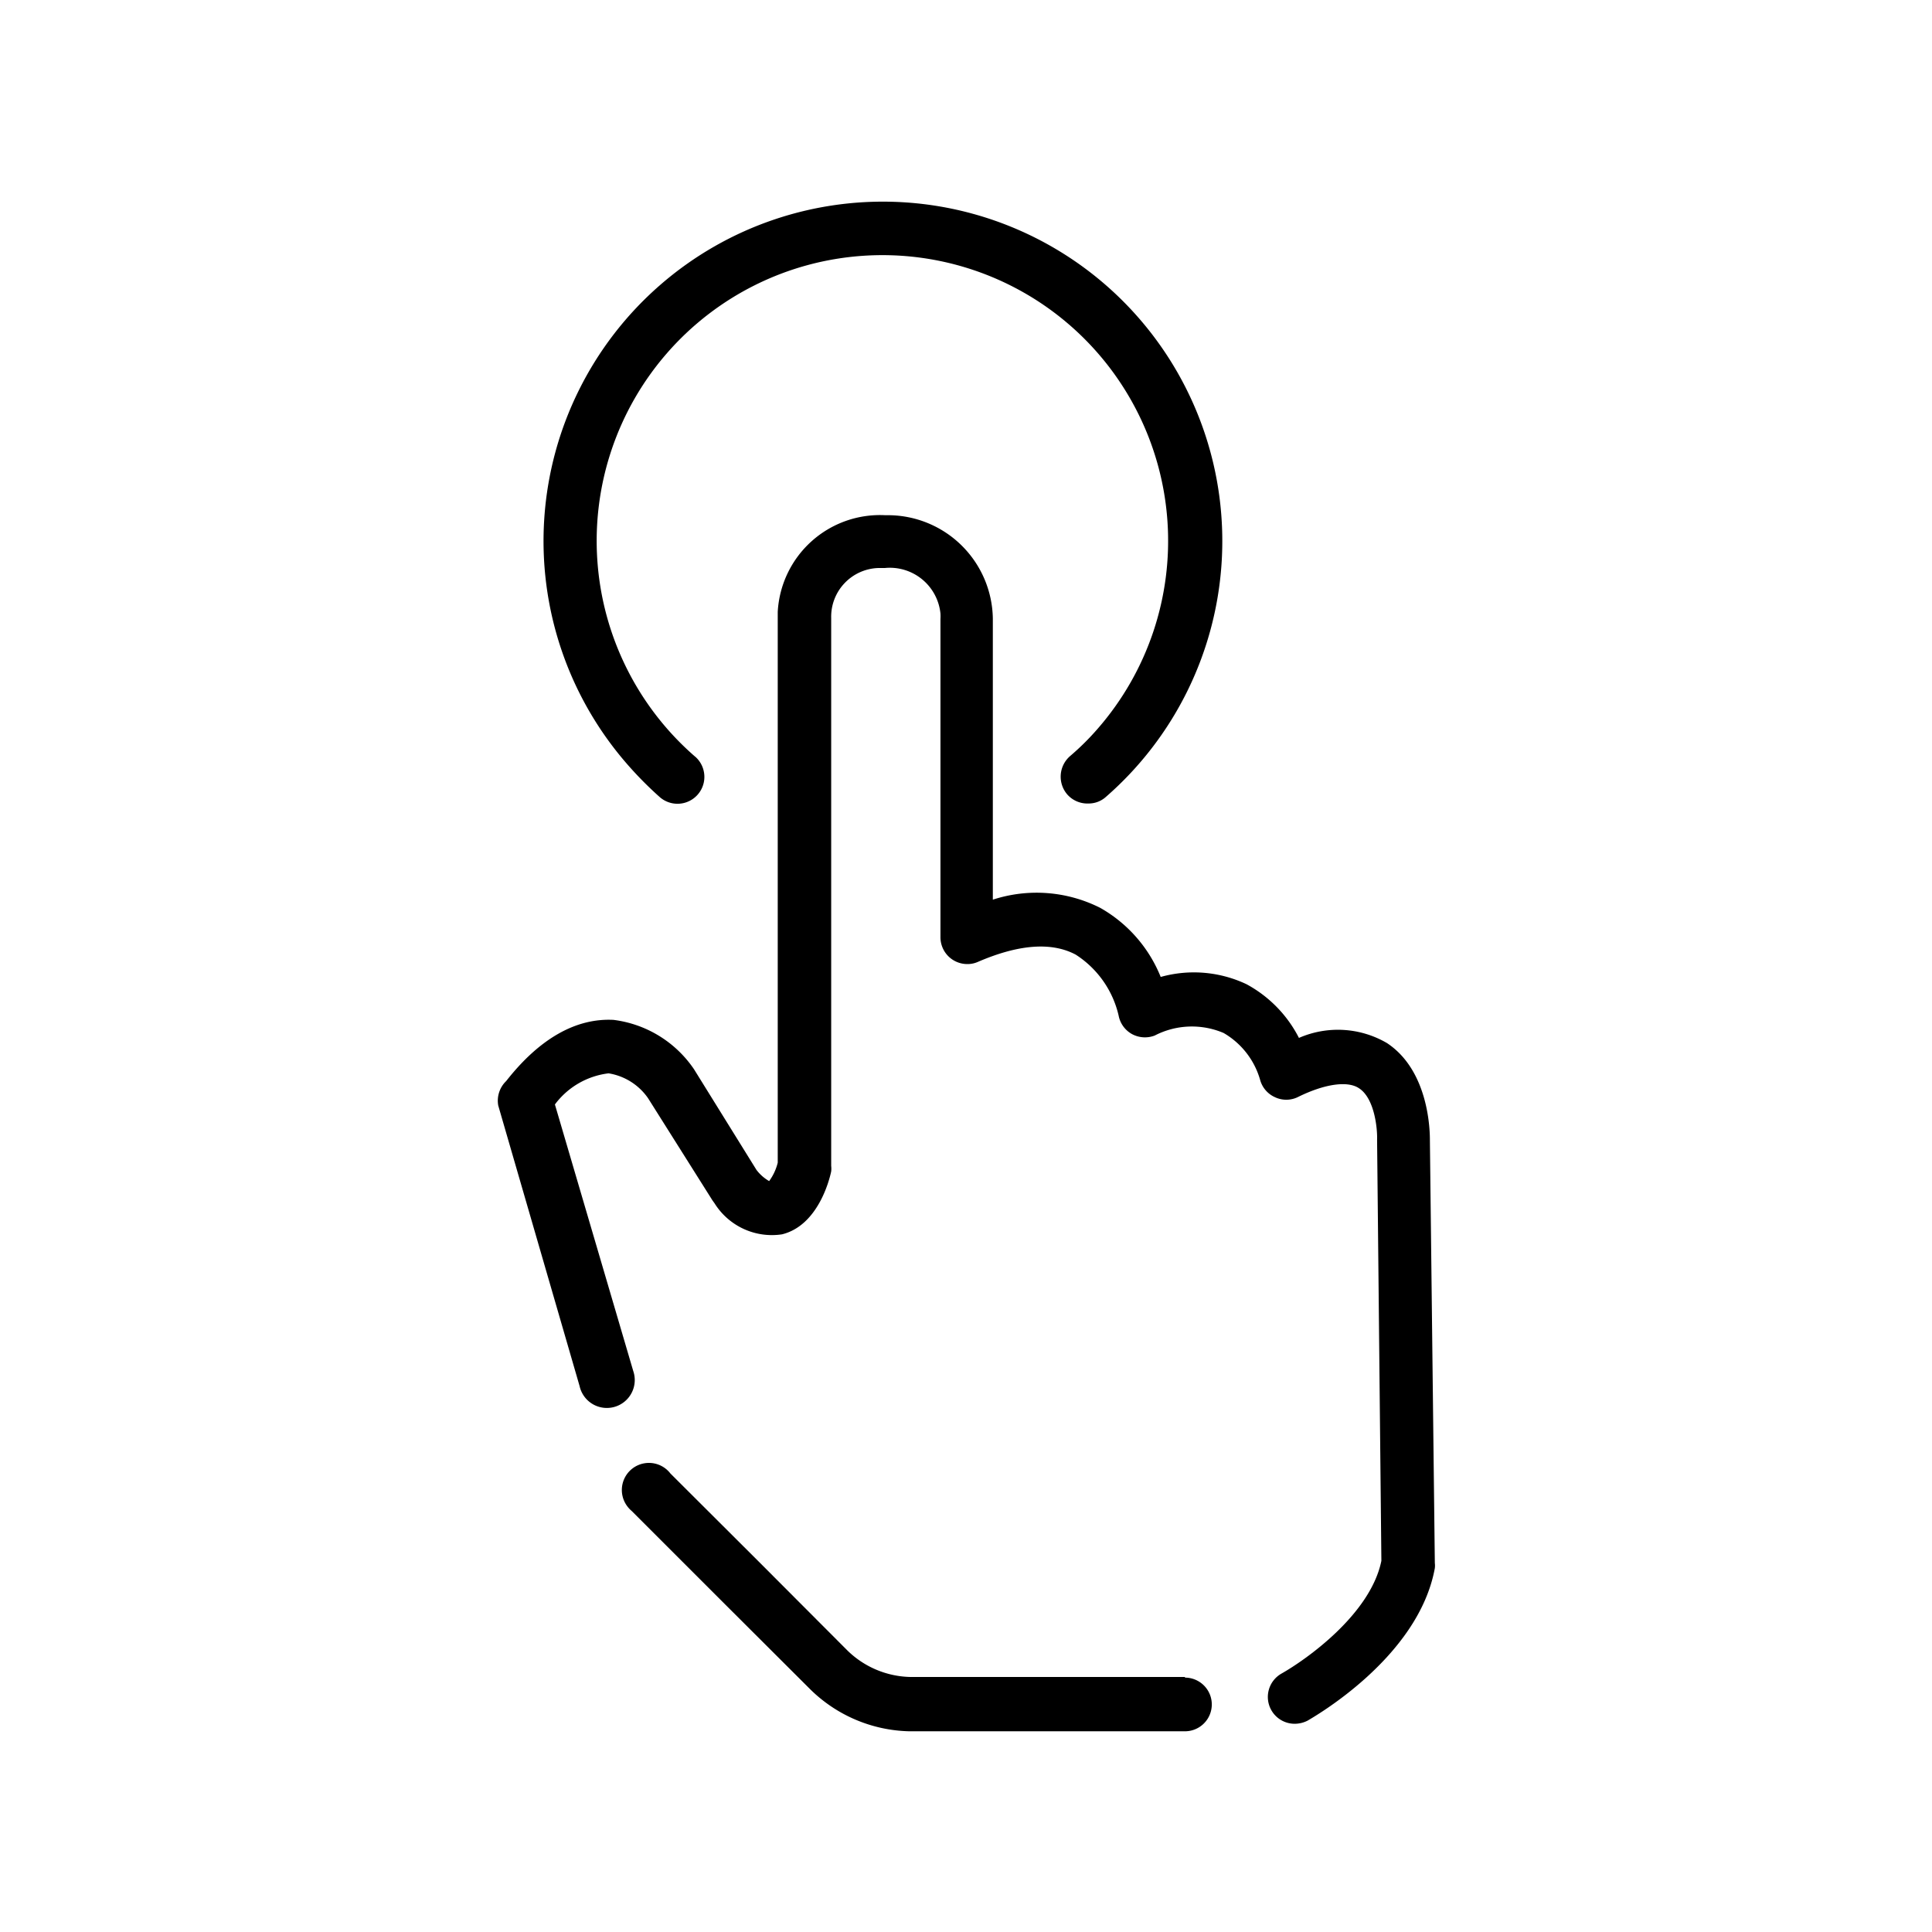
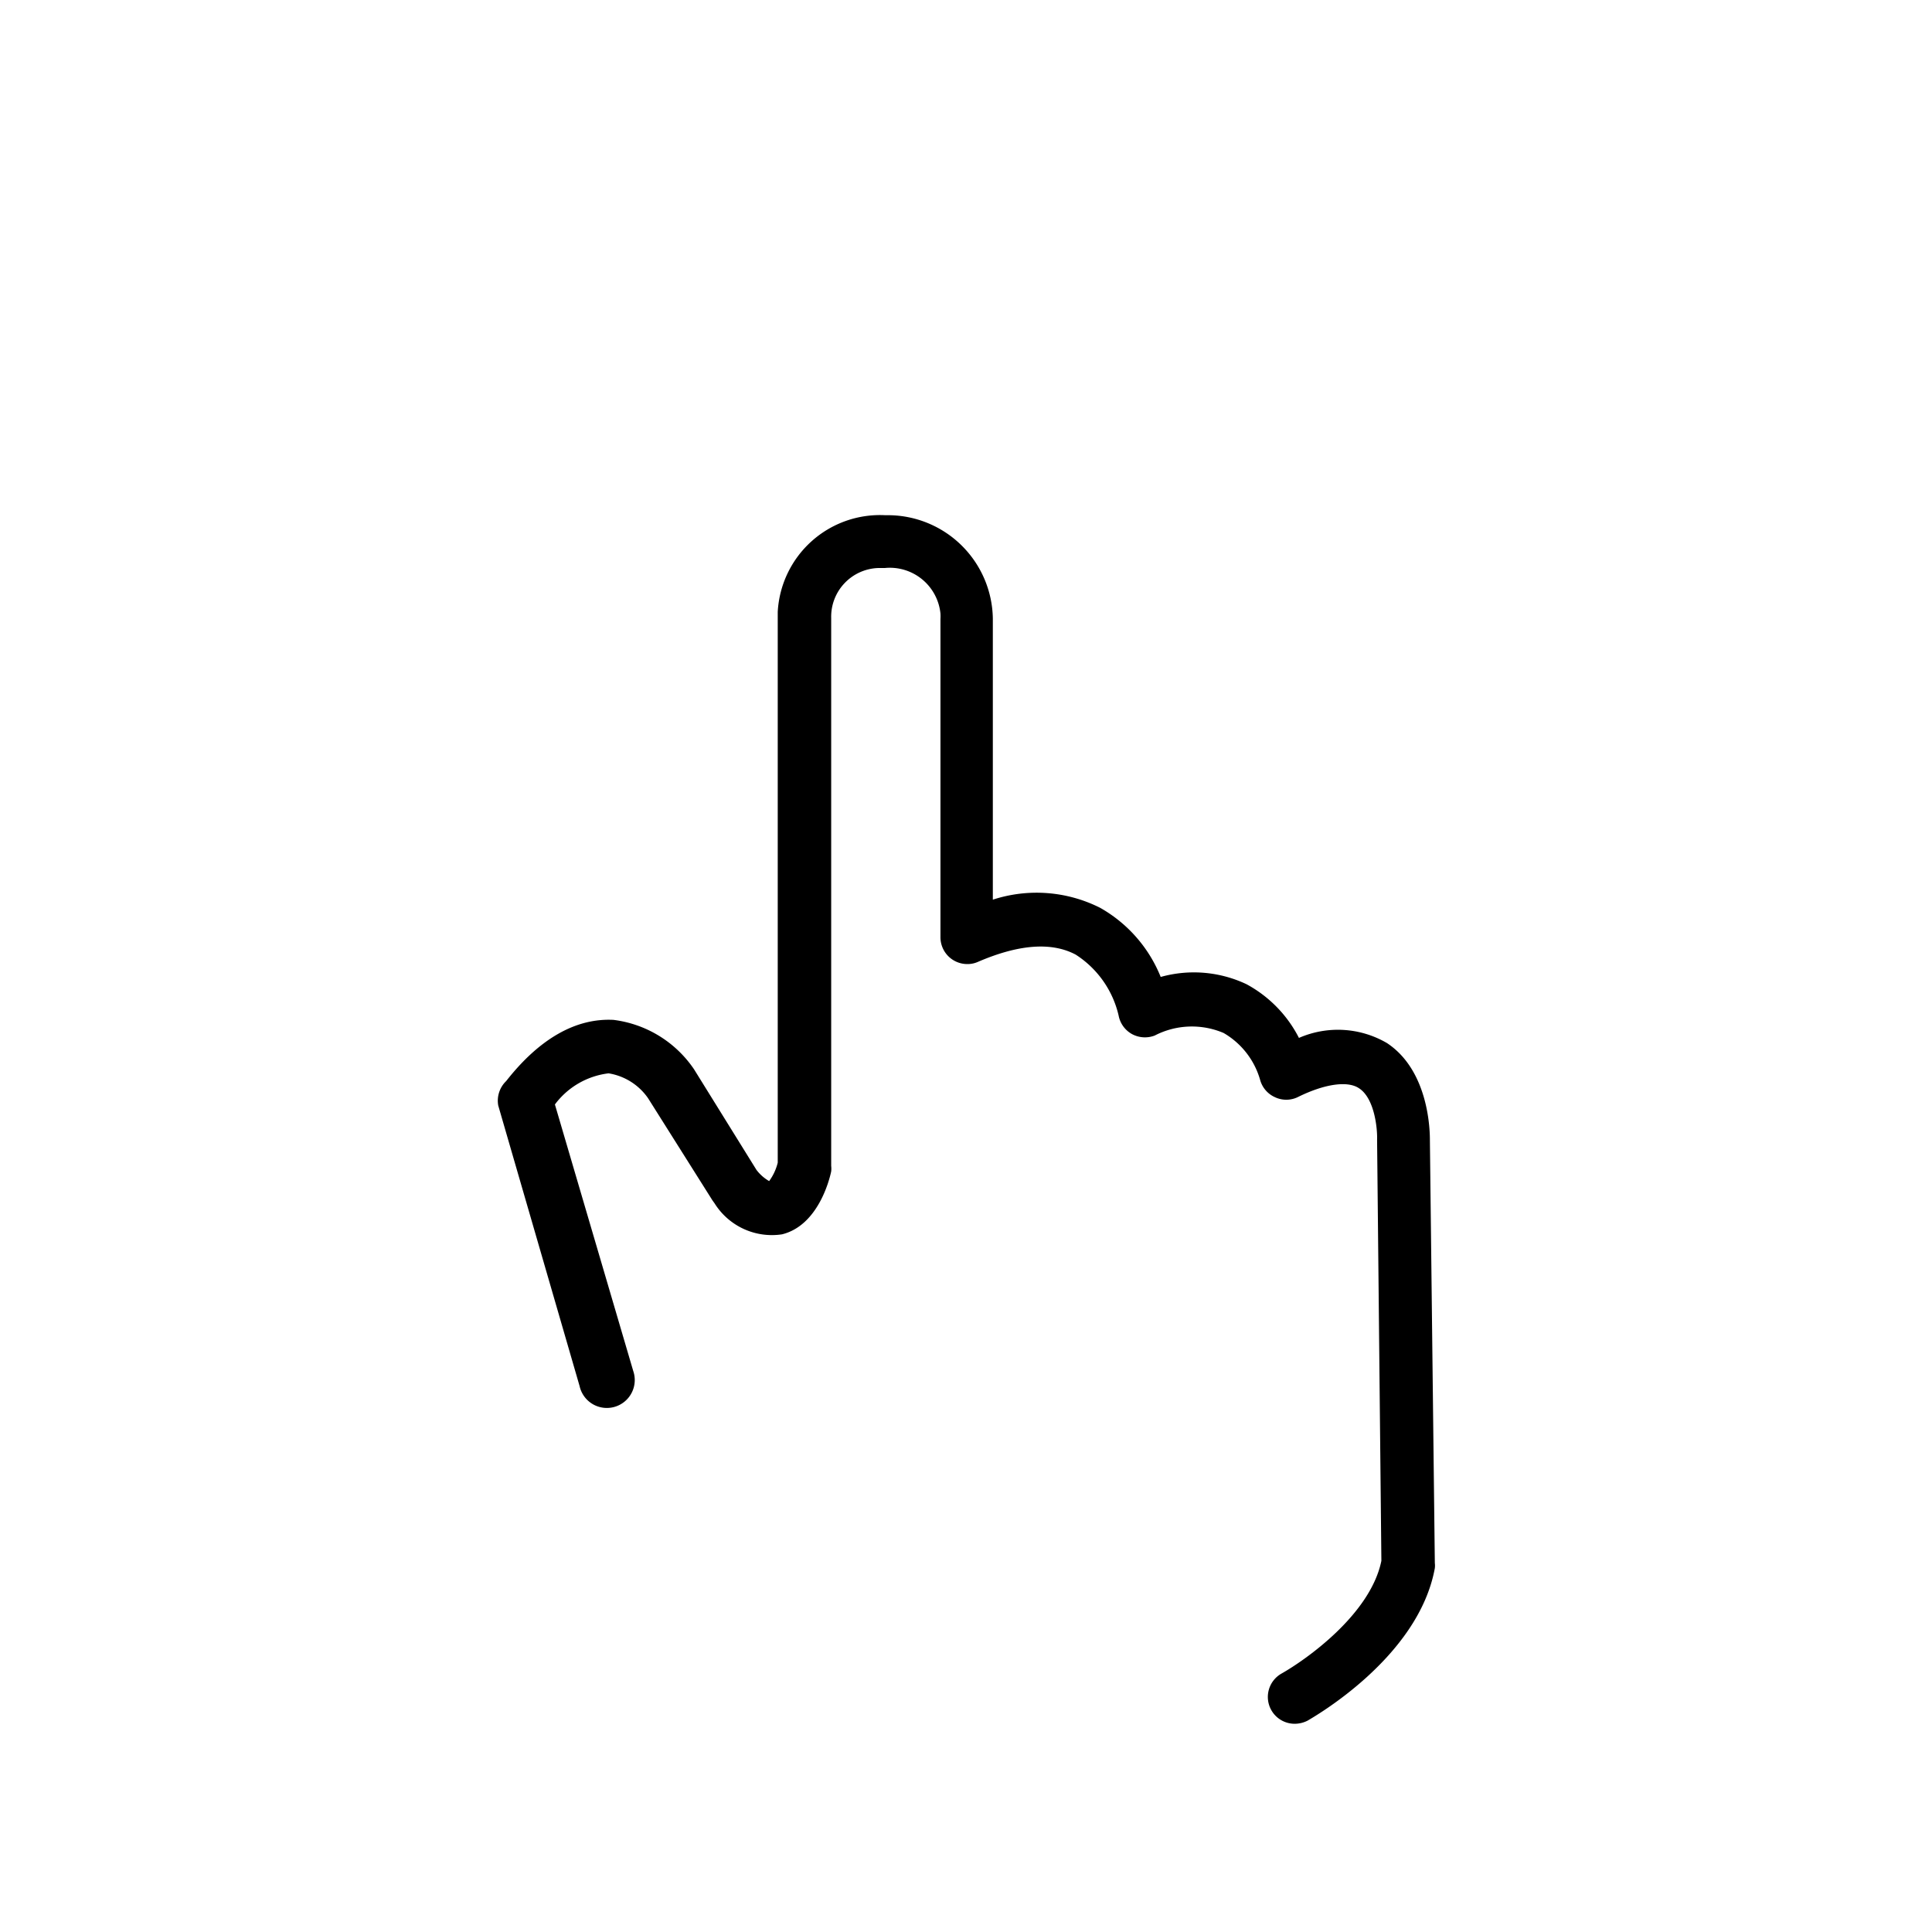
<svg xmlns="http://www.w3.org/2000/svg" viewBox="0 0 90 90">
  <g id="ICON">
    <g id="Layer_2" data-name="Layer 2">
      <g id="Icons_black" data-name="Icons black">
        <g id="Touch_Indicator" data-name="Touch Indicator">
-           <path d="M55.2,78.12H42.41a4.32,4.32,0,0,1-2.95-1.25l-4.11-4.12-4.12-4.11a1.25,1.25,0,0,0-2,1.54,1.34,1.34,0,0,0,.2.21l4.13,4.13,4.14,4.13a6.79,6.79,0,0,0,4.66,2H55.2a1.25,1.25,0,0,0,0-2.5Z" />
          <path d="M66.61,53.12c0-.32,0-3.21-2-4.53a4.53,4.53,0,0,0-4.1-.24,5.88,5.88,0,0,0-2.44-2.5,5.73,5.73,0,0,0-4-.34,6.47,6.47,0,0,0-2.82-3.22,6.58,6.58,0,0,0-5-.38V28.81A4.89,4.89,0,0,0,41.39,24h-.16a4.77,4.77,0,0,0-5,4.5V54.16a2.42,2.42,0,0,1-.4.86,2,2,0,0,1-.59-.52l-2.91-4.69a5.33,5.33,0,0,0-3.75-2.3c-1.74-.09-3.44.86-5,2.85a1.27,1.27,0,0,0-.37,1.14L27,64.57a1.3,1.3,0,1,0,2.5-.7L25.85,51.45A3.66,3.66,0,0,1,28.35,50a2.77,2.77,0,0,1,1.84,1.16l3,4.76.1.14a3.15,3.15,0,0,0,3.14,1.44c1.66-.41,2.2-2.5,2.29-2.93a1.13,1.13,0,0,0,0-.26V28.79a2.27,2.27,0,0,1,2.2-2.33h.3a2.37,2.37,0,0,1,2.59,2.12,2,2,0,0,1,0,.25V43.66a1.25,1.25,0,0,0,1.25,1.25,1.19,1.19,0,0,0,.49-.1c1.9-.82,3.43-.94,4.56-.34a4.6,4.6,0,0,1,2,2.84,1.25,1.25,0,0,0,.62.86,1.27,1.27,0,0,0,1.06.07A3.77,3.77,0,0,1,57,48.12a3.7,3.7,0,0,1,1.7,2.18,1.24,1.24,0,0,0,.69.81,1.23,1.23,0,0,0,1.06,0c1.25-.62,2.32-.77,2.85-.42.74.47.87,1.91.85,2.41l.2,19.61c-.51,2.5-3.52,4.61-4.65,5.25a1.25,1.25,0,0,0-.48,1.7h0a1.25,1.25,0,0,0,1.08.64,1.32,1.32,0,0,0,.62-.15c.21-.13,5.16-2.91,5.92-7.1a1,1,0,0,0,0-.24Z" />
-           <path d="M30.71,37.11a1.25,1.25,0,0,0,1.7-1.84l-.06-.05a13.31,13.31,0,1,1,18.79-1.28,12,12,0,0,1-1.29,1.28A1.27,1.27,0,0,0,49.71,37a1.25,1.25,0,0,0,1,.43,1.2,1.2,0,0,0,.81-.31,15.81,15.81,0,1,0-22.31-1.53A17,17,0,0,0,30.71,37.11Z" />
        </g>
      </g>
    </g>
  </g>
</svg>